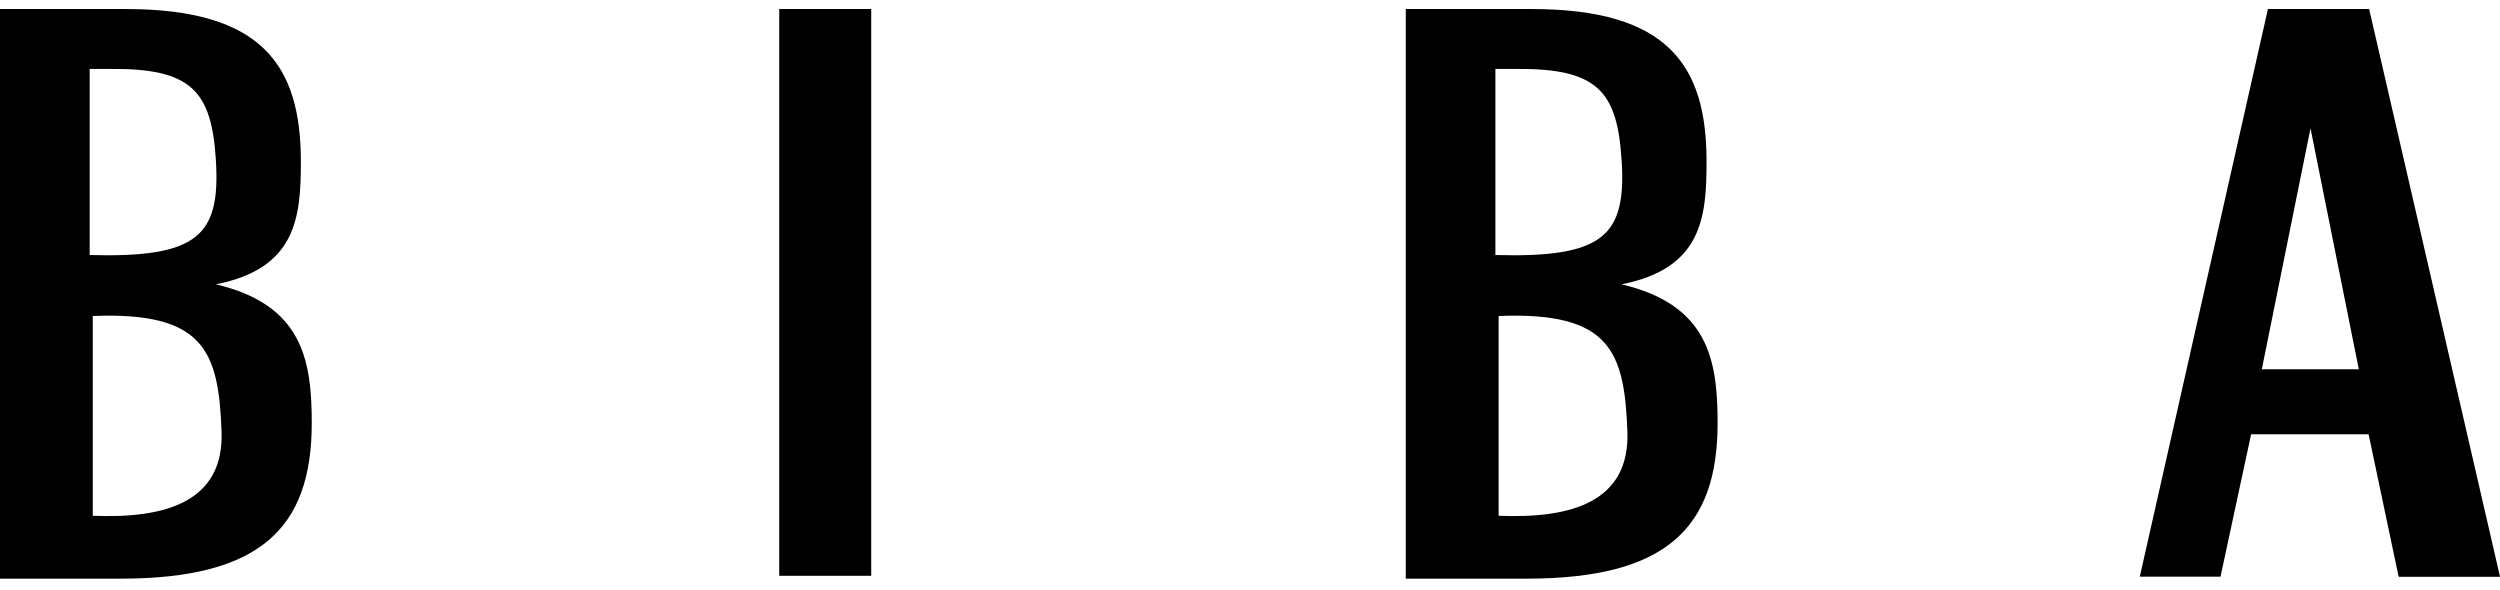
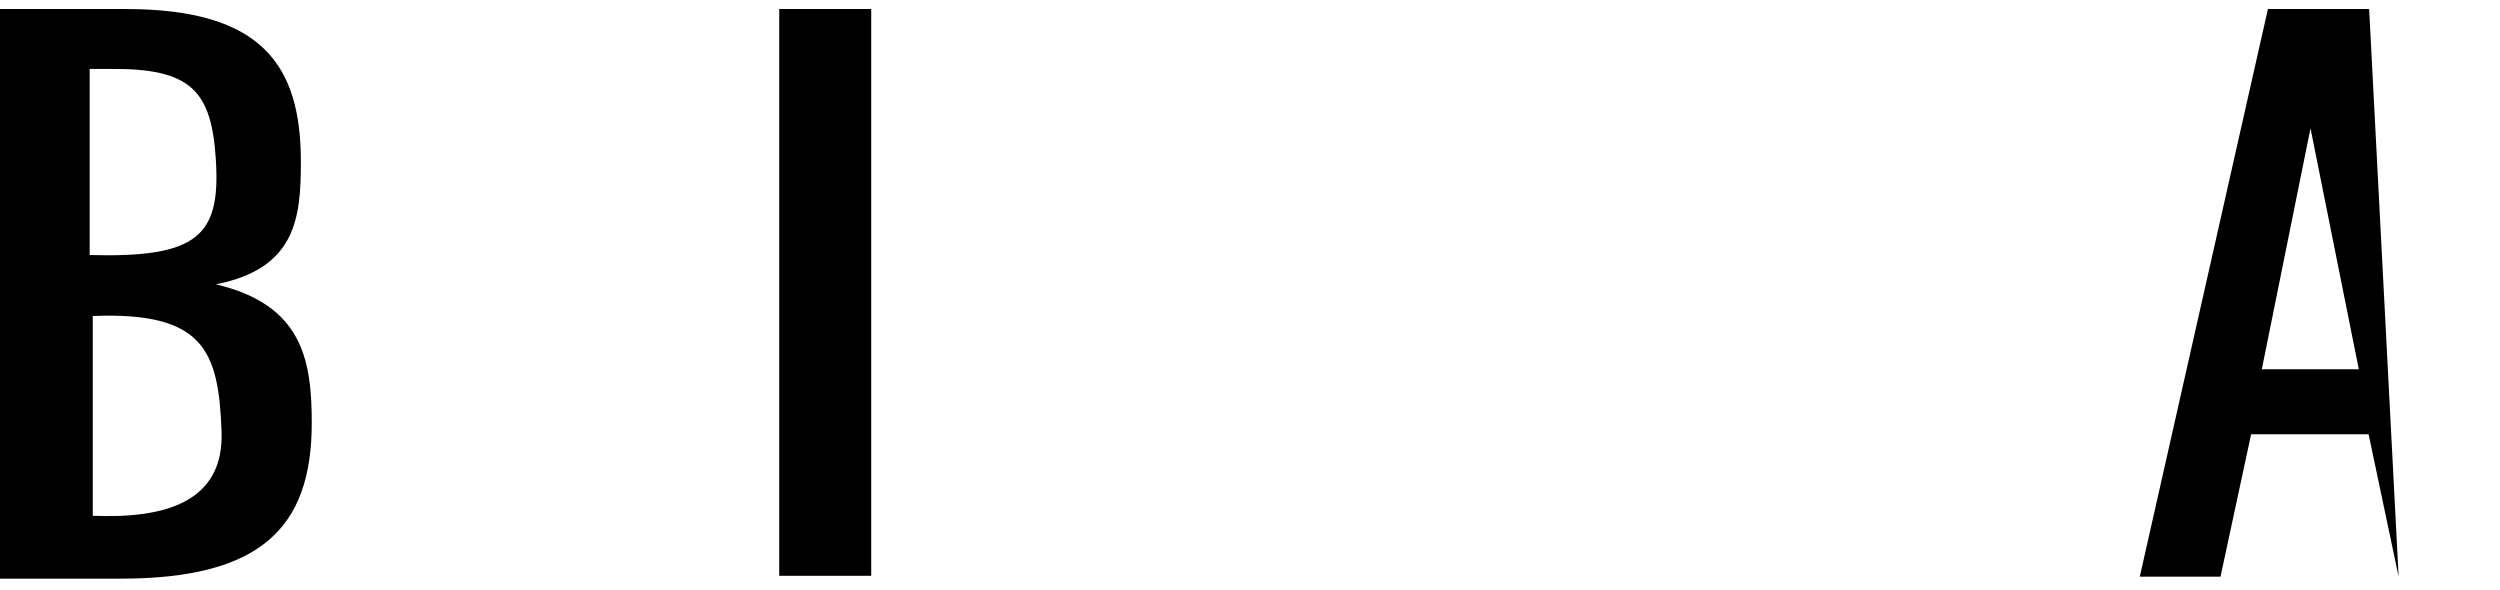
<svg xmlns="http://www.w3.org/2000/svg" width="178" height="42" viewBox="0 0 178 42" fill="none">
  <g clip-path="url(#clip0_1_3756)">
-     <path fill-rule="evenodd" clip-rule="evenodd" d="M115.46 11.385C115.806 16.787 114.194 18.365 106.473 18.159V4.908H107.88C113.715 4.849 115.146 6.463 115.456 11.385H115.46ZM106.702 22.499C114.641 22.182 115.665 25.004 115.87 30.734C116.05 35.733 111.876 36.939 106.702 36.722V22.49V22.499ZM108.684 41.2C118.642 41.2 122.294 37.596 122.294 30.119C122.294 25.602 121.616 21.698 115.456 20.244C121.18 19.114 121.506 15.488 121.506 11.508C121.511 4.676 118.787 0.643 109.047 0.643H100.091V41.2H108.684Z" fill="black" />
    <path fill-rule="evenodd" clip-rule="evenodd" d="M55.481 0.643V40.999H62.031V0.643H55.481Z" fill="black" />
-     <path fill-rule="evenodd" clip-rule="evenodd" d="M161.477 0.643L152.353 41.058H158.101L160.279 30.922H168.645L170.783 41.066H178.002L168.683 0.643H161.477ZM164.508 9.136L167.947 26.291H161.041L164.508 9.136Z" fill="black" />
+     <path fill-rule="evenodd" clip-rule="evenodd" d="M161.477 0.643L152.353 41.058H158.101L160.279 30.922H168.645L170.783 41.066L168.683 0.643H161.477ZM164.508 9.136L167.947 26.291H161.041L164.508 9.136Z" fill="black" />
    <path fill-rule="evenodd" clip-rule="evenodd" d="M15.37 11.385C15.707 16.787 14.101 18.365 6.385 18.159V4.908H7.794C13.628 4.849 15.059 6.463 15.37 11.385ZM6.605 22.499C14.546 22.182 15.57 25.004 15.775 30.734C15.953 35.733 11.779 36.939 6.605 36.722V22.49V22.499ZM8.586 41.2C18.544 41.2 22.197 37.596 22.197 30.119C22.197 25.602 21.521 21.698 15.372 20.244C21.096 19.114 21.422 15.488 21.422 11.508C21.42 4.676 18.696 0.643 8.954 0.643H0V41.2H8.586Z" fill="black" />
  </g>
  <defs>
    <clipPath id="clip0_1_3756">
      <rect width="178" height="40.557" fill="white" transform="translate(0 0.643)" />
    </clipPath>
  </defs>
</svg>